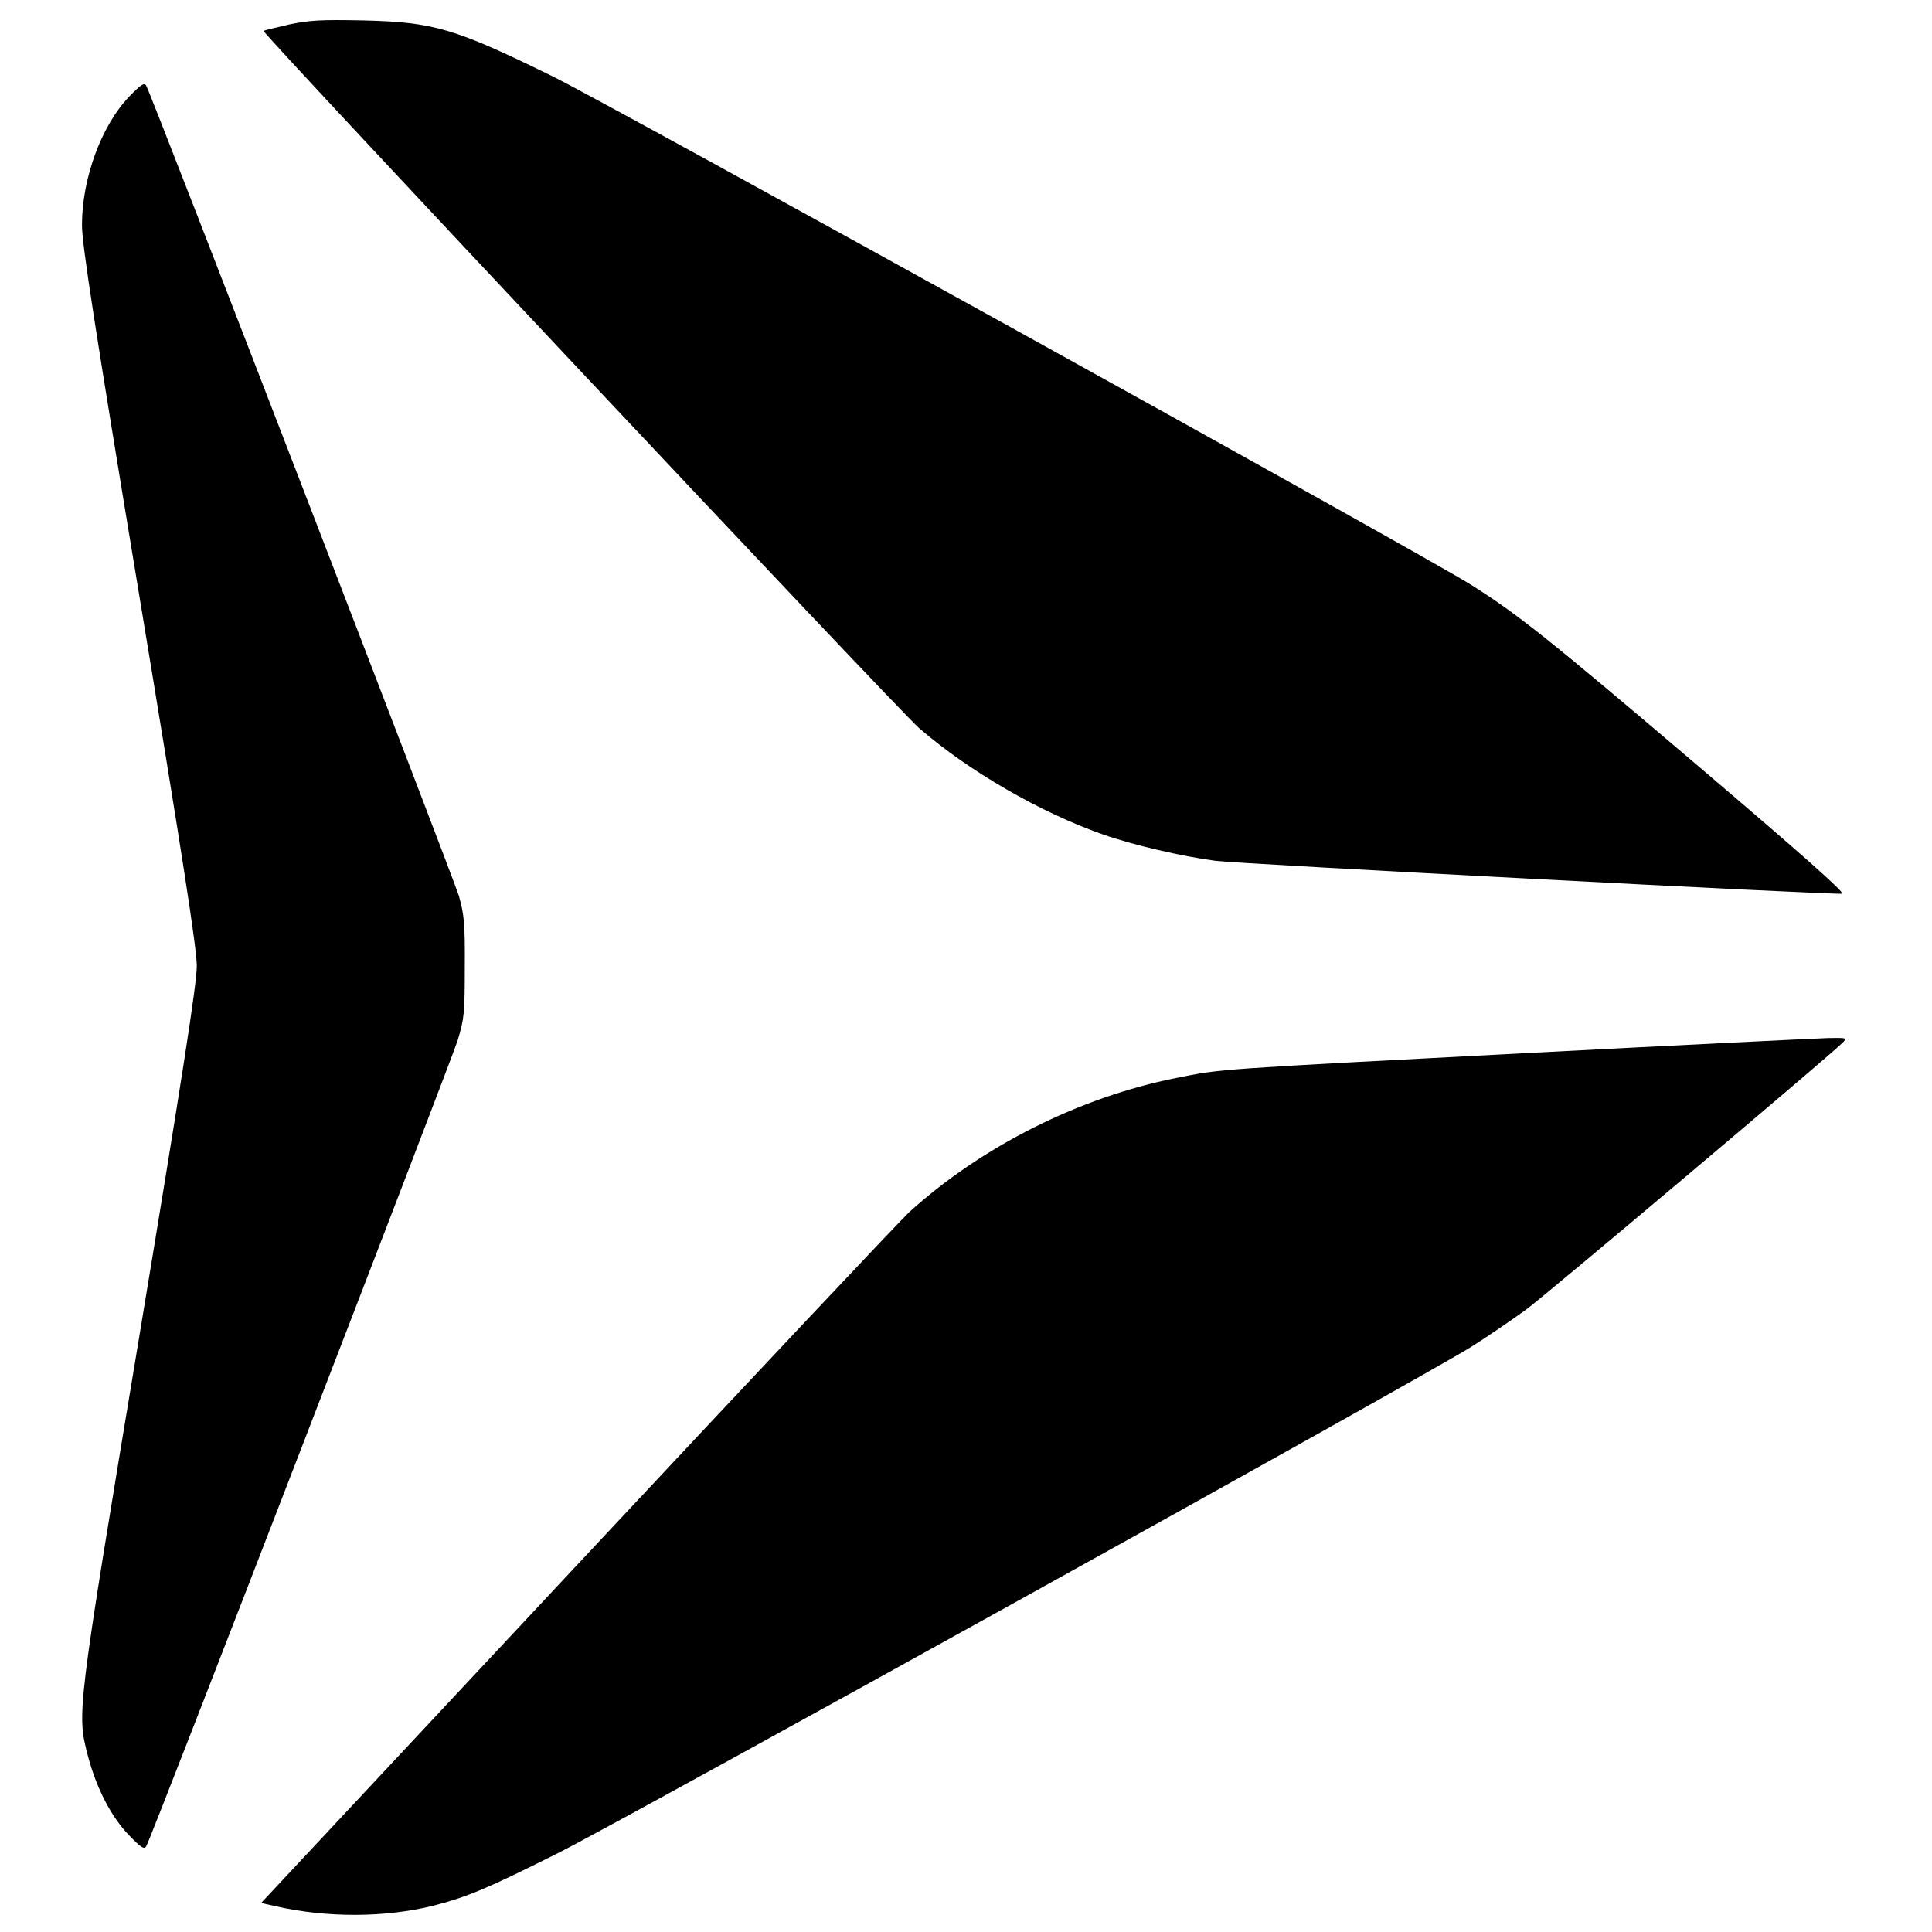
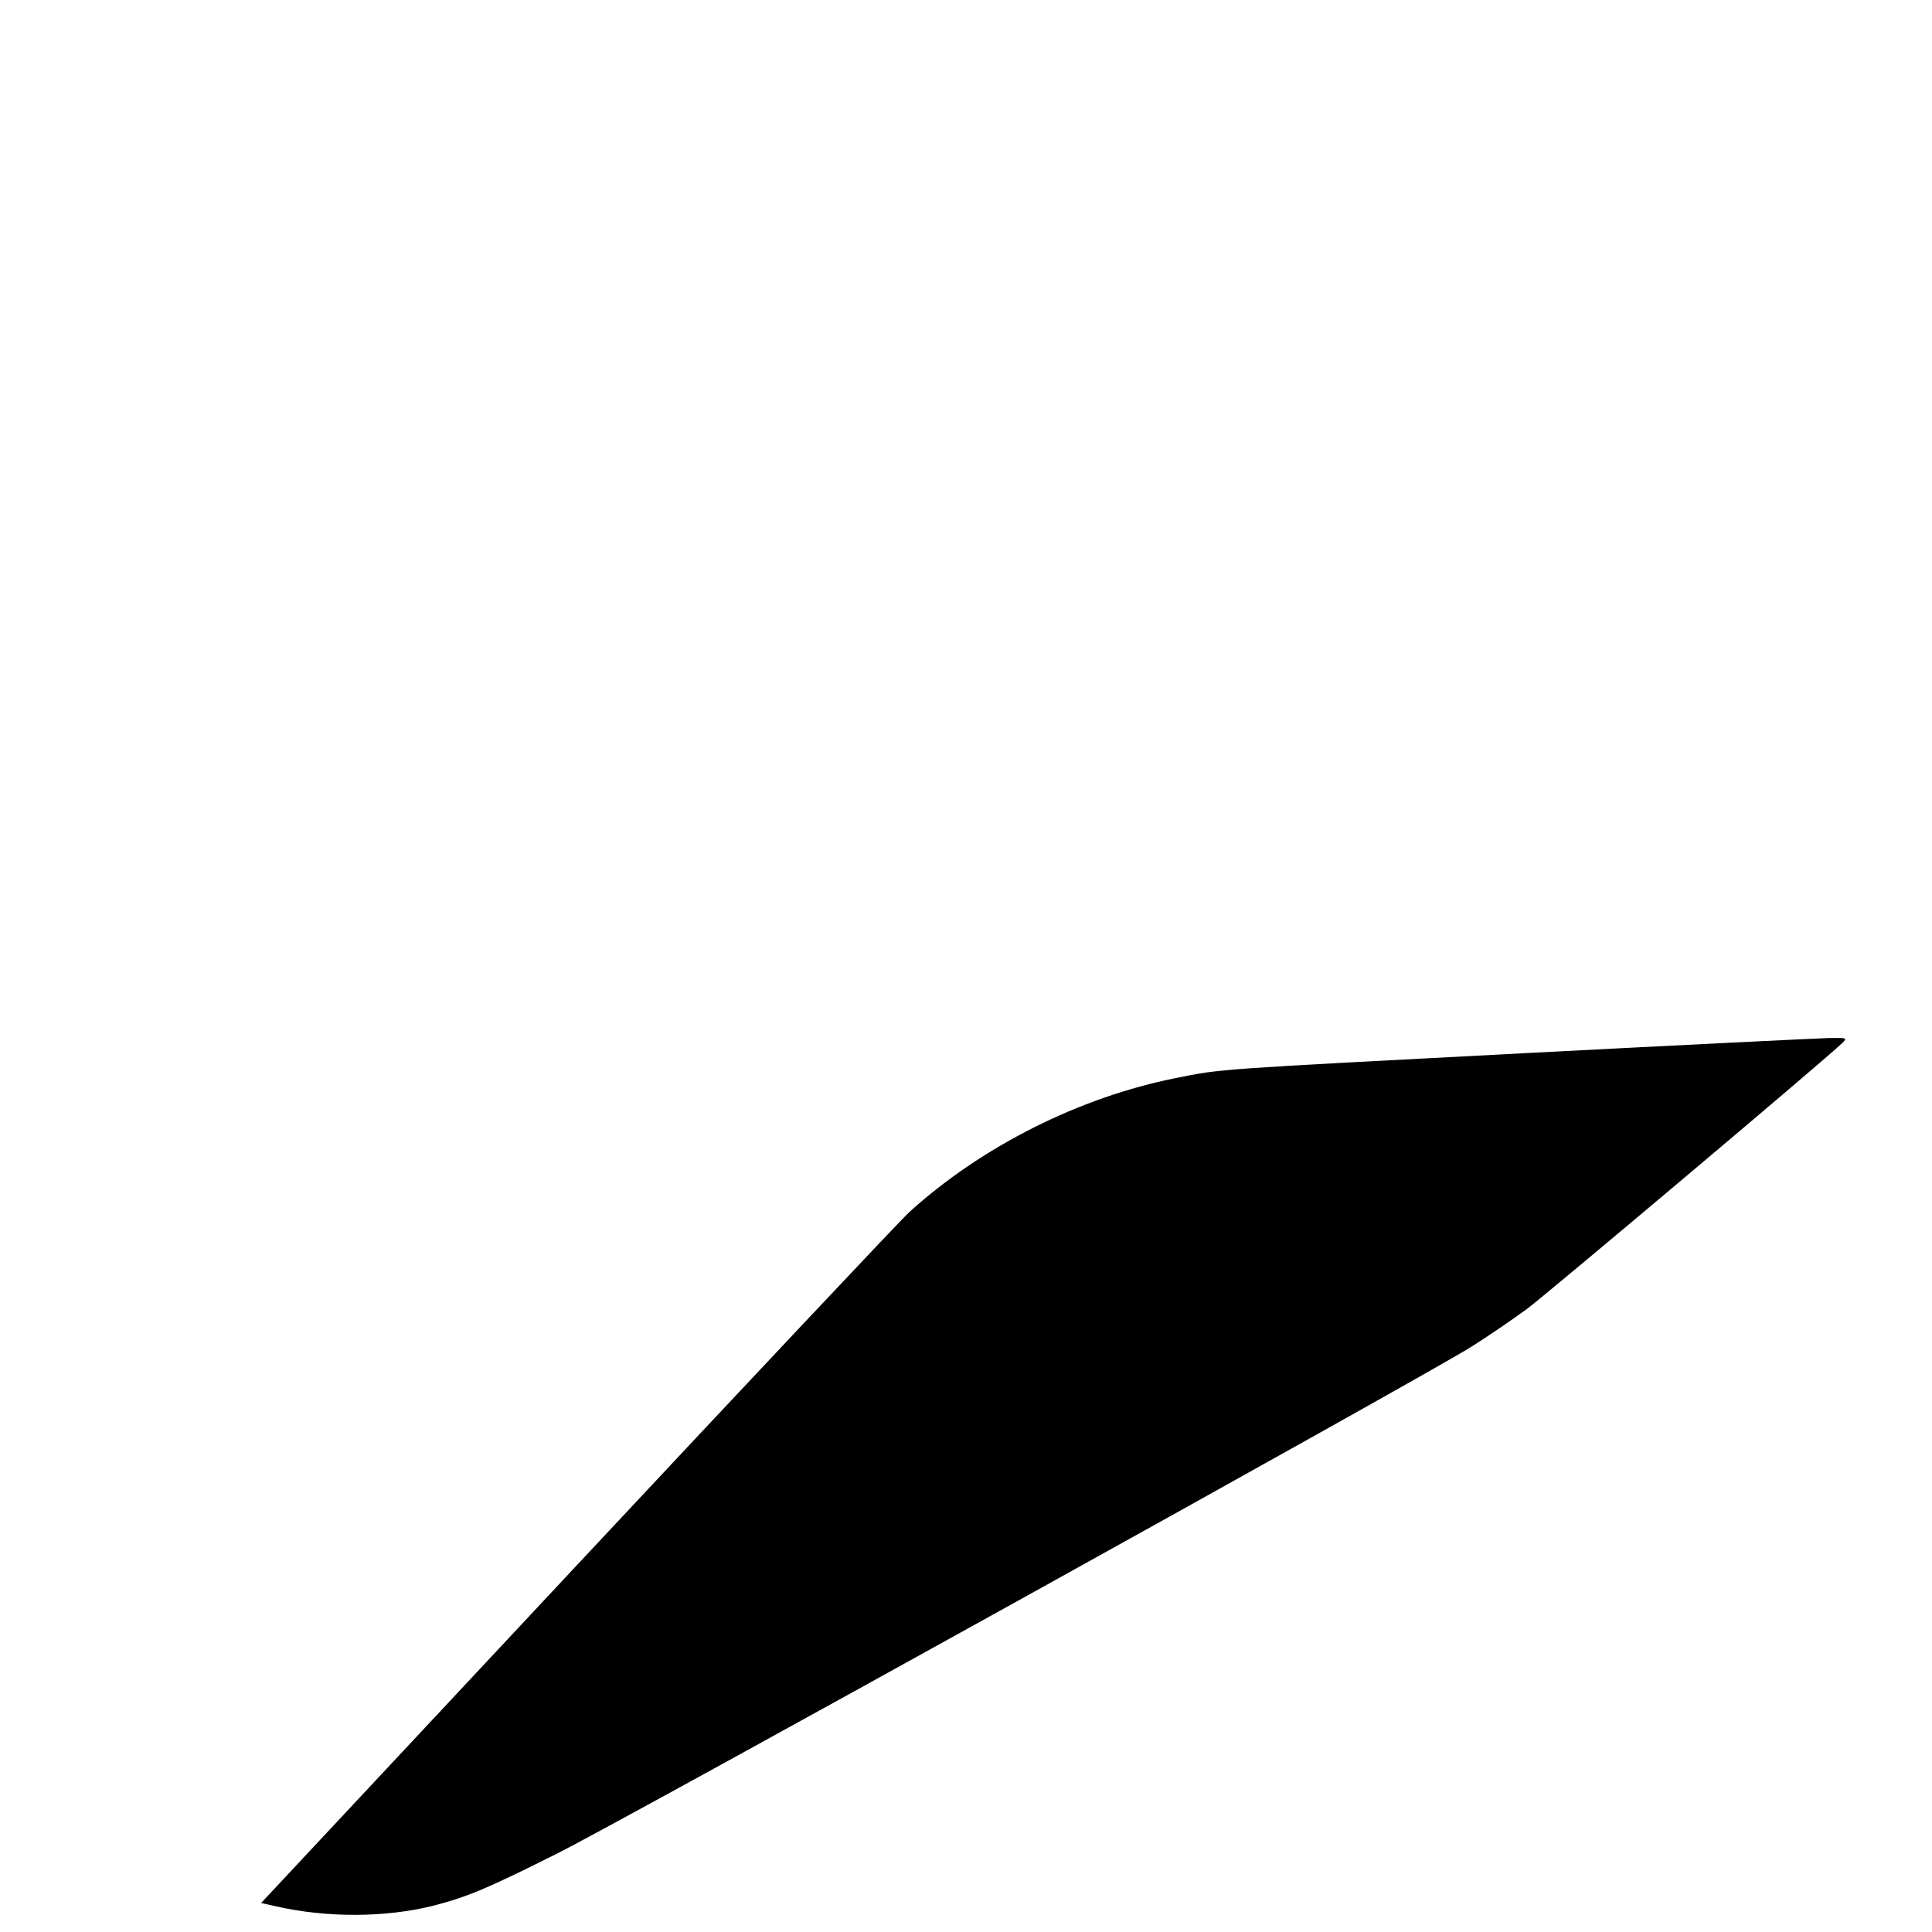
<svg xmlns="http://www.w3.org/2000/svg" version="1.0" width="700pt" height="700pt" viewBox="0 0 700 700" preserveAspectRatio="xMidYMid meet">
  <g transform="translate(0,700) scale(0.1,-0.1)" fill="#000000" stroke="none">
-     <path d="M1046 6911 c-48 -11 -89 -21 -91 -23 -7 -7 2299 -2460 2375 -2526 180 -156 438 -305 665 -385 111 -39 288 -80 410 -96 84 -11 2236 -124 2269 -119 13 2 -146 143 -510 453 -551 469 -666 561 -837 668 -175 110 -3111 1735 -3322 1839 -358 176 -433 198 -690 204 -151 3 -194 1 -269 -15z" />
-     <path d="M468 6650 c-100 -104 -171 -296 -171 -465 0 -71 45 -361 208 -1345 156 -941 208 -1276 208 -1340 0 -64 -52 -399 -208 -1340 -229 -1379 -227 -1366 -186 -1524 31 -116 84 -219 148 -285 44 -46 56 -53 63 -40 20 34 1103 2840 1128 2919 24 78 26 100 26 265 1 158 -2 189 -21 258 -21 69 -1112 2899 -1133 2936 -7 13 -18 6 -62 -39z" />
    <path d="M5540 3185 c-1145 -60 -1110 -57 -1280 -91 -350 -70 -704 -248 -967 -487 -31 -29 -572 -603 -1202 -1277 l-1145 -1225 54 -12 c185 -42 396 -41 569 2 124 32 196 62 451 190 229 114 3155 1736 3312 1836 59 37 149 99 200 136 77 58 1079 902 1143 964 19 19 18 19 -50 18 -39 -1 -527 -25 -1085 -54z" />
  </g>
</svg>